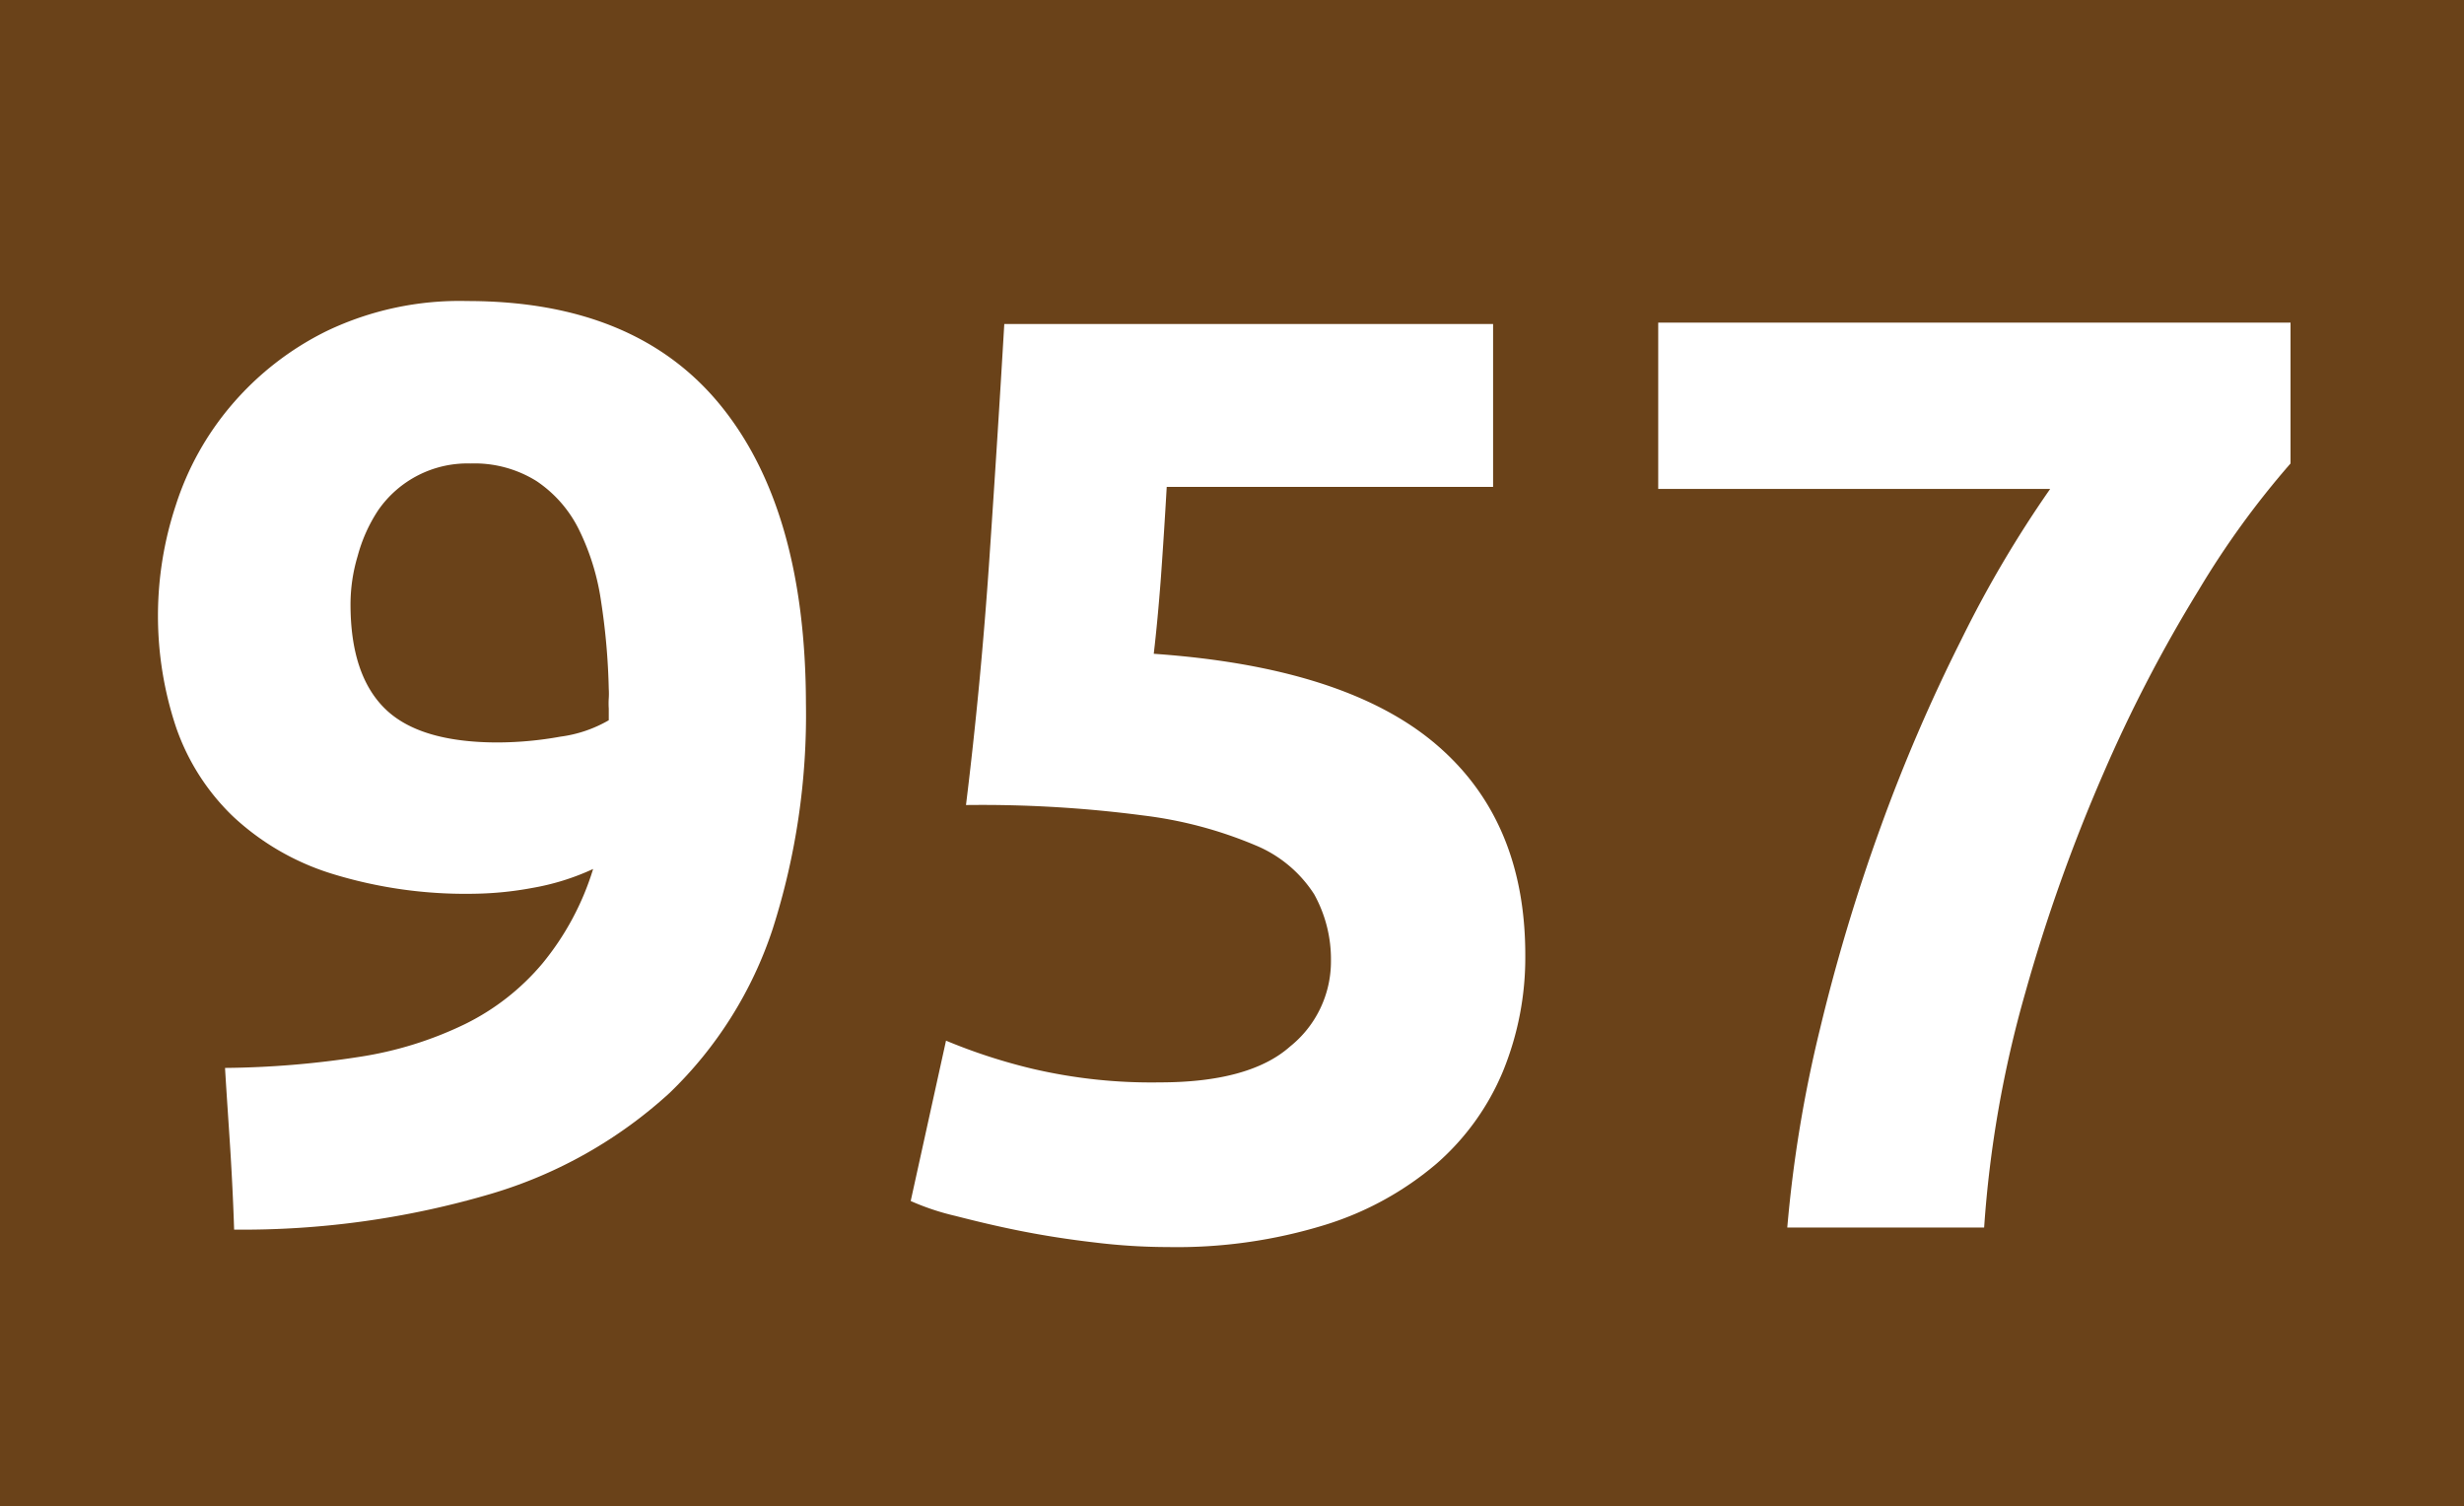
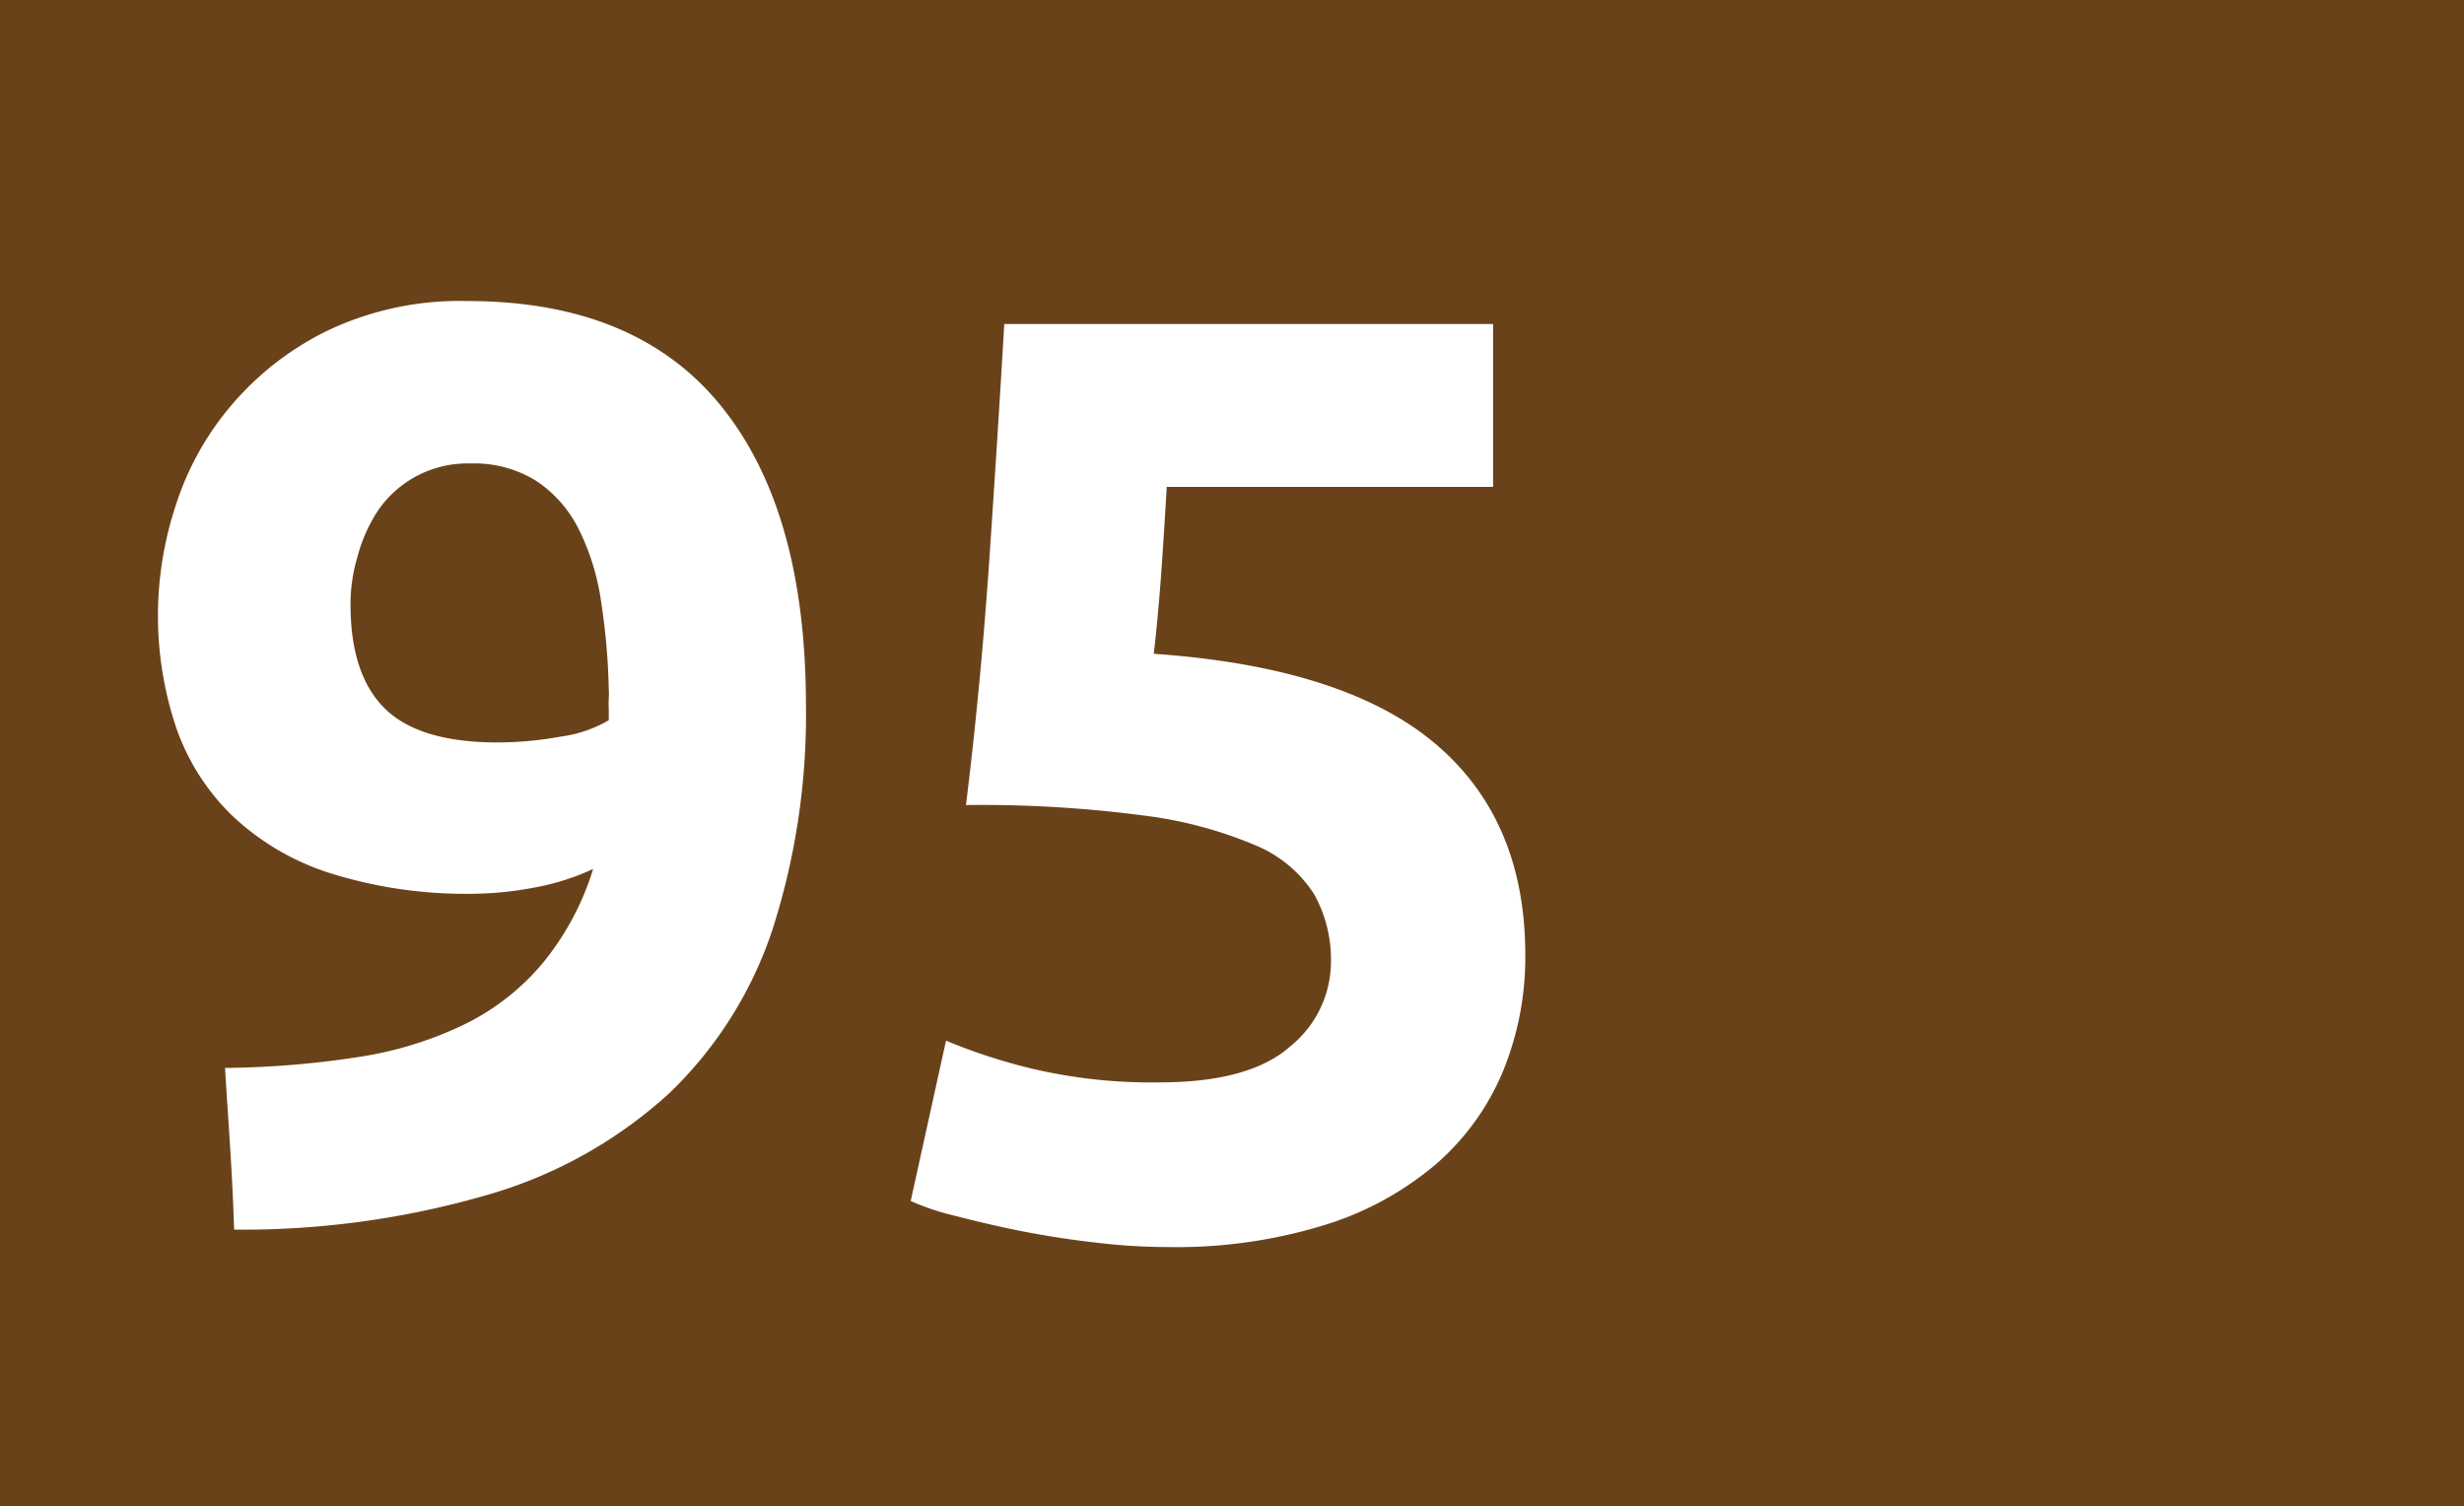
<svg xmlns="http://www.w3.org/2000/svg" viewBox="0 0 165.34 101.06">
  <defs>
    <style>.cls-1{fill:#6a4219;}.cls-2{fill:#fff;}</style>
  </defs>
  <g id="Calque_2" data-name="Calque 2">
    <g id="Calque_1-2" data-name="Calque 1">
      <rect class="cls-1" width="165.34" height="101.06" />
      <path class="cls-2" d="M39.8,58.31a16.29,16.29,0,0,1-4.07,1.27,22.72,22.72,0,0,1-3.81.39,30.4,30.4,0,0,1-9.71-1.36,17.12,17.12,0,0,1-6.6-3.85,15.15,15.15,0,0,1-3.81-6,23.62,23.62,0,0,1,0-14.87,19.54,19.54,0,0,1,3.72-6.69,19.93,19.93,0,0,1,6.43-5,20.65,20.65,0,0,1,9.4-2q11.3,0,17,7t5.73,20a47.15,47.15,0,0,1-2.23,15.13,27,27,0,0,1-6.91,11,30.6,30.6,0,0,1-12,6.78,58.85,58.85,0,0,1-17.23,2.4c-.06-1.86-.15-3.67-.26-5.42s-.24-3.56-.35-5.43a61.81,61.81,0,0,0,9-.74,24.72,24.72,0,0,0,7.08-2.19,16,16,0,0,0,5.21-4.07A18.48,18.48,0,0,0,39.8,58.31Zm-6.39-8.49a24,24,0,0,0,4.2-.39,8.71,8.71,0,0,0,3.24-1.1v-.78a5.48,5.48,0,0,1,0-.7,4.77,4.77,0,0,0,0-.61,44.81,44.81,0,0,0-.52-5.91,16,16,0,0,0-1.49-4.81,8.38,8.38,0,0,0-2.84-3.24,7.86,7.86,0,0,0-4.42-1.18,7.28,7.28,0,0,0-6.21,3.15A10.48,10.48,0,0,0,24,37.31a11.31,11.31,0,0,0-.48,3.24q0,4.73,2.31,7T33.41,49.82Z" />
      <path class="cls-2" d="M89.31,64.52A9,9,0,0,0,88.18,60a8.56,8.56,0,0,0-3.94-3.28,28,28,0,0,0-7.52-2,83.11,83.11,0,0,0-11.9-.7q1-8.13,1.57-16.53t1-15.75h32.8V32.67H78.29q-.18,3.15-.39,6.08c-.15,2-.31,3.67-.48,5.12q12.77.89,18.85,6t6.08,14.21a20.17,20.17,0,0,1-1.49,7.79,16.77,16.77,0,0,1-4.46,6.21,21.15,21.15,0,0,1-7.48,4.11,33.72,33.72,0,0,1-10.54,1.49,40.68,40.68,0,0,1-4.94-.31c-1.73-.2-3.39-.46-5-.78s-3-.66-4.33-1a16.71,16.71,0,0,1-3-1l2.37-10.76a38,38,0,0,0,5.77,1.88,35,35,0,0,0,8.57.92c4,0,6.94-.8,8.75-2.41A7.31,7.31,0,0,0,89.31,64.52Z" />
-       <path class="cls-2" d="M119.93,82.37a87.46,87.46,0,0,1,2.19-13.3,126,126,0,0,1,4.07-13.56A114.84,114.84,0,0,1,131.57,43a77.08,77.08,0,0,1,6-10.19H111.27V21.65H153.7V31.1a58.56,58.56,0,0,0-6.16,8.49,96.81,96.81,0,0,0-6.39,12.29,114.27,114.27,0,0,0-5.25,14.74,76.1,76.1,0,0,0-2.76,15.75Z" />
    </g>
  </g>
</svg>